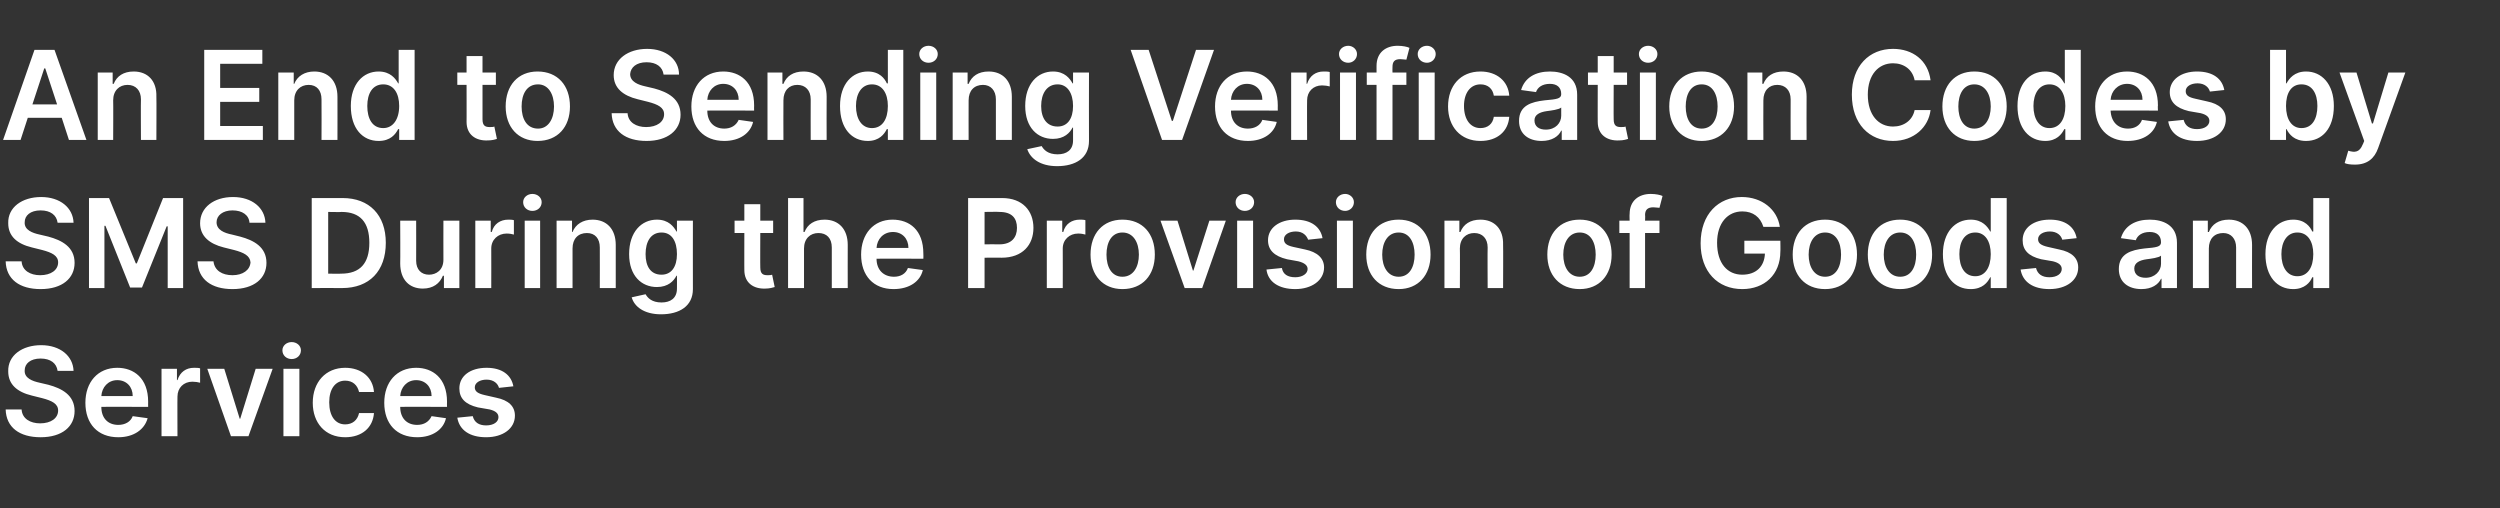
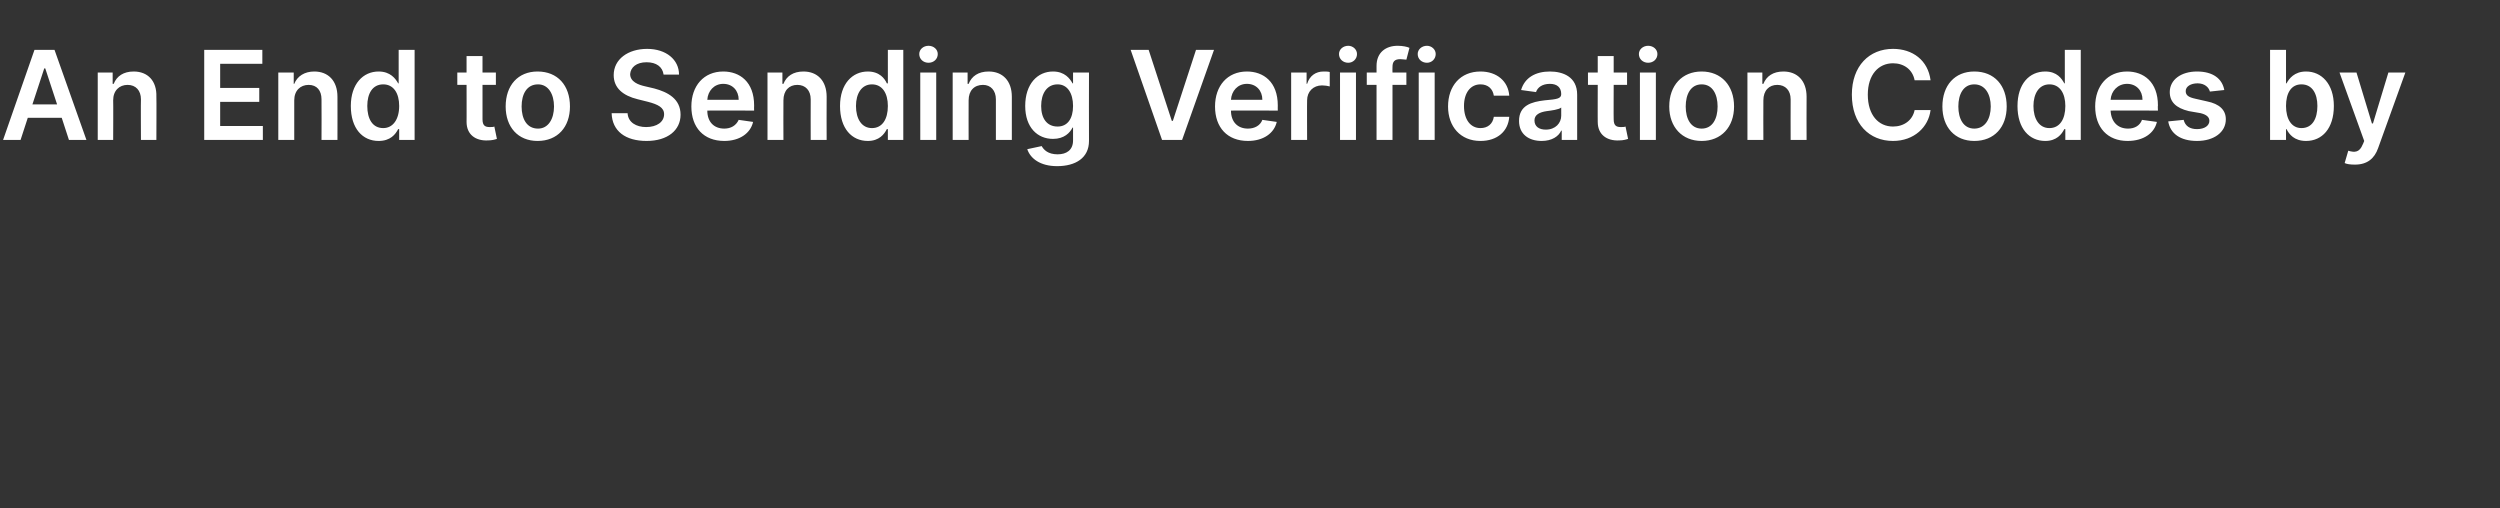
<svg xmlns="http://www.w3.org/2000/svg" version="1.1" width="486px" height="98.8px" viewBox="0 -6 486 98.8" style="top:-6px">
  <rect x="0" y="-6" width="486" height="98.8" fill="#333333" stroke="none" />
  <desc>An End to Sending Verification Codes by SMS During the Provision of Goods and Services</desc>
  <defs />
  <g id="Polygon168890">
-     <path d="m7.9 63.7c-2 0-3.1 1-3.1 2.3c-.1 1.5 1.5 2.1 2.9 2.4l1.7.4c2.6.7 5.1 2 5.1 5.1c0 3-2.4 5.1-6.6 5.1c-4.1 0-6.7-1.9-6.8-5.4h3.1c.1 1.8 1.7 2.7 3.6 2.7c2.1 0 3.5-1 3.5-2.5c0-1.3-1.2-1.9-3.1-2.4l-2-.5c-2.9-.7-4.6-2.2-4.6-4.7c-.1-3.1 2.7-5.1 6.4-5.1c3.7 0 6.2 2.1 6.3 5h-3.1c-.2-1.5-1.4-2.4-3.3-2.4zm8.7 8.6c0-4 2.4-6.8 6.2-6.8c3.2 0 6 2 6 6.6c-.02.02 0 1 0 1c0 0-9.14-.04-9.1 0c0 2.2 1.3 3.5 3.3 3.5c1.3 0 2.4-.6 2.8-1.7l2.9.4C28.1 77.5 26 79 23 79c-4 0-6.4-2.6-6.4-6.7zm9.2-1.3c0-1.8-1.2-3.1-3-3.1c-1.8 0-3 1.4-3.1 3.1h6.1zm5.6-5.3h3v2.2s.12-.04.1 0c.5-1.6 1.7-2.4 3.2-2.4c.4 0 .9 0 1.2.1v2.8c-.3-.1-1-.2-1.5-.2c-1.7 0-2.9 1.2-2.9 2.9c-.03-.03 0 7.7 0 7.7h-3.1V65.7zm16.9 13.1h-3.4l-4.6-13.1h3.3l3 9.7h.1l3-9.7h3.3l-4.7 13.1zm6.8-13.1h3.1v13.1h-3.1V65.7zm-.2-3.6c0-.9.8-1.6 1.8-1.6c1 0 1.8.7 1.8 1.6c0 1-.8 1.7-1.8 1.7c-1 0-1.8-.7-1.8-1.7zm5.9 10.2c0-4 2.5-6.8 6.3-6.8c3.2 0 5.4 1.9 5.6 4.7h-2.9c-.3-1.3-1.2-2.2-2.7-2.2c-1.9 0-3.1 1.6-3.1 4.2c0 2.7 1.2 4.3 3.1 4.3c1.4 0 2.4-.8 2.7-2.2h2.9c-.2 2.8-2.3 4.7-5.6 4.7c-3.9 0-6.3-2.8-6.3-6.7zm13.9 0c0-4 2.4-6.8 6.2-6.8c3.2 0 6 2 6 6.6c-.03.02 0 1 0 1c0 0-9.15-.04-9.1 0c0 2.2 1.3 3.5 3.3 3.5c1.3 0 2.3-.6 2.8-1.7l2.8.4c-.5 2.2-2.6 3.7-5.6 3.7c-4 0-6.4-2.6-6.4-6.7zm9.2-1.3c0-1.8-1.2-3.1-3-3.1c-1.8 0-3 1.4-3.1 3.1h6.1zM97 69.4c-.2-.8-1-1.6-2.4-1.6c-1.3 0-2.3.6-2.3 1.5c0 .8.6 1.2 1.9 1.5l2.2.5c2.5.5 3.7 1.7 3.7 3.5c0 2.5-2.3 4.2-5.6 4.2c-3.2 0-5.2-1.4-5.6-3.8l3-.3c.3 1.2 1.2 1.8 2.6 1.8c1.5 0 2.4-.7 2.4-1.6c0-.7-.5-1.2-1.7-1.5l-2.3-.4c-2.5-.6-3.6-1.8-3.6-3.7c0-2.4 2.1-4 5.3-4c3 0 4.8 1.4 5.2 3.6l-2.8.3z" stroke="none" fill="#fff" />
-   </g>
+     </g>
  <g id="Polygon168889">
-     <path d="m7.9 34.9c-2 0-3.1 1-3.1 2.3c-.1 1.5 1.5 2.1 2.9 2.4l1.7.4c2.6.7 5.1 2 5.1 5.1c0 3-2.4 5.1-6.6 5.1c-4.1 0-6.7-1.9-6.8-5.4h3.1c.1 1.8 1.7 2.7 3.6 2.7c2.1 0 3.5-1 3.5-2.5c0-1.3-1.2-1.9-3.1-2.4l-2-.5c-2.9-.7-4.6-2.2-4.6-4.7c-.1-3.1 2.7-5.1 6.4-5.1c3.7 0 6.2 2.1 6.3 5h-3.1c-.2-1.5-1.4-2.4-3.3-2.4zm13.3-2.4l5.2 12.7h.2l5.1-12.7h3.9V50h-3v-12h-.2l-4.8 11.9h-2.3l-4.8-12h-.2V50h-3V32.5h3.9zm24 2.4c-1.9 0-3.1 1-3.1 2.3c0 1.5 1.5 2.1 3 2.4l1.6.4c2.6.7 5.1 2 5.1 5.1c0 3-2.4 5.1-6.6 5.1c-4.1 0-6.7-1.9-6.8-5.4h3.1c.2 1.8 1.7 2.7 3.7 2.7c2 0 3.4-1 3.5-2.5c-.1-1.3-1.3-1.9-3.2-2.4l-2-.5c-2.8-.7-4.6-2.2-4.6-4.7c0-3.1 2.7-5.1 6.4-5.1c3.7 0 6.2 2.1 6.3 5h-3.1c-.1-1.5-1.4-2.4-3.3-2.4zM60.6 50V32.5h6c5.2 0 8.4 3.3 8.4 8.7c0 5.5-3.2 8.8-8.5 8.8c0-.03-5.9 0-5.9 0zm5.7-2.8c3.7 0 5.5-2 5.5-6c0-4-1.8-6-5.4-6c.04.05-2.6 0-2.6 0v12s2.55.03 2.5 0zm19.9-10.3h3.1V50h-3v-2.4s-.16.04-.2 0c-.6 1.5-1.9 2.5-3.9 2.5c-2.6 0-4.4-1.7-4.4-4.9c.04.01 0-8.3 0-8.3h3.1s.02 7.83 0 7.8c0 1.7 1 2.7 2.5 2.7c1.4 0 2.8-.9 2.8-2.9c-.02-.04 0-7.6 0-7.6zm6.2 0h3v2.2s.17-.04.2 0c.4-1.6 1.7-2.4 3.2-2.4c.3 0 .8 0 1.1.1v2.8c-.3-.1-.9-.2-1.4-.2c-1.7 0-3 1.2-3 2.9c.02-.03 0 7.7 0 7.7h-3.1V36.9zm9.6 0h3V50h-3V36.9zm-.3-3.6c0-.9.8-1.6 1.8-1.6c1 0 1.8.7 1.8 1.6c0 1-.8 1.7-1.8 1.7c-1 0-1.8-.7-1.8-1.7zm9.6 16.7h-3.1V36.9h3v2.2h.1c.6-1.5 2-2.4 3.9-2.4c2.7 0 4.5 1.8 4.5 4.9v8.4h-3.1s.02-7.89 0-7.9c0-1.7-.9-2.8-2.5-2.8c-1.7 0-2.8 1.1-2.8 3v7.7zm11.5 1.8l2.7-.6c.4.7 1.2 1.6 3.1 1.6c1.7 0 3-.8 3-2.7c.02-.01 0-2.5 0-2.5h-.1c-.5 1-1.6 2.2-3.8 2.2c-3 0-5.4-2.2-5.4-6.4c0-4.3 2.4-6.7 5.4-6.7c2.3 0 3.3 1.4 3.8 2.3c-.03.04.1 0 .1 0v-2.1h3.1s-.02 13.28 0 13.3c0 3.3-2.6 4.9-6.2 4.9c-3.3 0-5.2-1.5-5.7-3.3zm8.8-8.4c0-2.5-1-4.2-3-4.2c-2.1 0-3.1 1.8-3.1 4.2c0 2.4 1 4 3.1 4c1.9 0 3-1.5 3-4zm18.7-4.1h-2.5s-.03 6.73 0 6.7c0 1.3.6 1.5 1.4 1.5c.3 0 .7 0 .9-.1l.5 2.4c-.3.1-1 .3-1.8.3c-2.3.1-4.1-1.1-4.1-3.6c-.02.04 0-7.2 0-7.2h-1.9v-2.4h1.9v-3.2h3.1v3.2h2.5v2.4zm6 10.7h-3.1V32.5h3v6.6h.2c.6-1.5 1.9-2.4 3.9-2.4c2.7 0 4.5 1.8 4.5 4.9c-.02.03 0 8.4 0 8.4h-3.1v-7.9c0-1.8-1-2.8-2.6-2.8c-1.6 0-2.8 1.1-2.8 3v7.7zm11.1-6.5c0-4 2.4-6.8 6.1-6.8c3.3 0 6 2 6 6.6c.03.02 0 1 0 1c0 0-9.09-.04-9.1 0c0 2.2 1.4 3.5 3.4 3.5c1.3 0 2.3-.6 2.7-1.7l2.9.4c-.5 2.2-2.6 3.7-5.7 3.7c-3.9 0-6.3-2.6-6.3-6.7zm9.2-1.3c0-1.8-1.2-3.1-3-3.1c-1.9 0-3.1 1.4-3.2 3.1h6.2zm11.6-9.7s6.58.01 6.6 0c4 0 6.1 2.5 6.1 5.8c0 3.3-2.1 5.8-6.2 5.8c.03-.03-3.3 0-3.3 0v5.9h-3.2V32.5zm6.1 9c2.4 0 3.4-1.4 3.4-3.2c0-1.9-1-3.1-3.4-3.1c-.01-.05-2.9 0-2.9 0v6.3s2.91-.03 2.9 0zm9.2-4.6h3v2.2s.17-.04.2 0c.4-1.6 1.7-2.4 3.2-2.4c.3 0 .8 0 1.1.1v2.8c-.3-.1-.9-.2-1.4-.2c-1.7 0-3 1.2-3 2.9c.02-.03 0 7.7 0 7.7h-3.1V36.9zm8.5 6.6c0-4.1 2.4-6.8 6.2-6.8c3.9 0 6.3 2.7 6.3 6.8c0 4-2.4 6.7-6.3 6.7c-3.8 0-6.2-2.7-6.2-6.7zm9.4 0c0-2.4-1.1-4.3-3.2-4.3c-2.1 0-3.1 1.9-3.1 4.3c0 2.4 1 4.3 3.1 4.3c2.1 0 3.2-1.9 3.2-4.3zm12.3 6.5h-3.4l-4.7-13.1h3.3l3 9.7h.1l3.1-9.7h3.2L233.7 50zm6.8-13.1h3.1V50h-3.1V36.9zm-.3-3.6c0-.9.8-1.6 1.8-1.6c1 0 1.8.7 1.8 1.6c0 1-.8 1.7-1.8 1.7c-1 0-1.8-.7-1.8-1.7zm14.1 7.3c-.3-.8-1-1.6-2.4-1.6c-1.3 0-2.3.6-2.3 1.5c0 .8.5 1.2 1.8 1.5l2.3.5c2.4.5 3.7 1.7 3.7 3.5c0 2.5-2.4 4.2-5.6 4.2c-3.2 0-5.3-1.4-5.6-3.8l3-.3c.2 1.2 1.1 1.8 2.6 1.8c1.4 0 2.4-.7 2.4-1.6c0-.7-.6-1.2-1.8-1.5l-2.2-.4c-2.5-.6-3.7-1.8-3.7-3.7c0-2.4 2.2-4 5.3-4c3.1 0 4.9 1.4 5.3 3.6l-2.8.3zm5.6-3.7h3.1V50h-3.1V36.9zm-.2-3.6c0-.9.8-1.6 1.8-1.6c.9 0 1.7.7 1.7 1.6c0 1-.8 1.7-1.7 1.7c-1 0-1.8-.7-1.8-1.7zm5.9 10.2c0-4.1 2.4-6.8 6.3-6.8c3.8 0 6.2 2.7 6.2 6.8c0 4-2.4 6.7-6.2 6.7c-3.9 0-6.3-2.7-6.3-6.7zm9.4 0c0-2.4-1-4.3-3.1-4.3c-2.1 0-3.2 1.9-3.2 4.3c0 2.4 1.1 4.3 3.2 4.3c2.1 0 3.1-1.9 3.1-4.3zm8.8 6.5h-3V36.9h2.9v2.2h.2c.6-1.5 1.9-2.4 3.9-2.4c2.7 0 4.5 1.8 4.4 4.9c.04.03 0 8.4 0 8.4h-3s-.04-7.89 0-7.9c0-1.7-1-2.8-2.6-2.8c-1.6 0-2.8 1.1-2.8 3c.04 0 0 7.7 0 7.7zm17-6.5c0-4.1 2.4-6.8 6.3-6.8c3.8 0 6.2 2.7 6.2 6.8c0 4-2.4 6.7-6.2 6.7c-3.9 0-6.3-2.7-6.3-6.7zm9.4 0c0-2.4-1-4.3-3.1-4.3c-2.1 0-3.2 1.9-3.2 4.3c0 2.4 1.1 4.3 3.2 4.3c2.1 0 3.1-1.9 3.1-4.3zm12.4-4.2h-2.8V50h-3V39.3h-2v-2.4h2s-.04-1.26 0-1.3c0-2.6 1.8-3.9 4.1-3.9c1 0 1.9.2 2.3.4l-.6 2.3c-.3 0-.7-.1-1.2-.1c-1.1 0-1.6.5-1.6 1.5c.05.04 0 1.1 0 1.1h2.8v2.4zm16.1-4.2c-2.8 0-4.9 2.2-4.9 6.1c0 4 2 6.2 4.9 6.2c2.7 0 4.3-1.6 4.4-4.1h-4v-2.5h7s.04 2.13 0 2.1c0 4.5-3.1 7.3-7.4 7.3c-4.8 0-8.1-3.4-8.1-8.9c0-5.7 3.5-9 8-9c3.9 0 6.9 2.4 7.4 5.8h-3.2c-.6-1.9-2-3-4.1-3zm9.8 8.4c0-4.1 2.4-6.8 6.3-6.8c3.8 0 6.2 2.7 6.2 6.8c0 4-2.4 6.7-6.2 6.7c-3.9 0-6.3-2.7-6.3-6.7zm9.4 0c0-2.4-1-4.3-3.1-4.3c-2.1 0-3.2 1.9-3.2 4.3c0 2.4 1.1 4.3 3.2 4.3c2.1 0 3.1-1.9 3.1-4.3zm5.2 0c0-4.1 2.4-6.8 6.3-6.8c3.8 0 6.2 2.7 6.2 6.8c0 4-2.4 6.7-6.2 6.7c-3.9 0-6.3-2.7-6.3-6.7zm9.4 0c0-2.4-1-4.3-3.1-4.3c-2.1 0-3.2 1.9-3.2 4.3c0 2.4 1.1 4.3 3.2 4.3c2.1 0 3.1-1.9 3.1-4.3zm5.2-.1c0-4.3 2.4-6.7 5.4-6.7c2.3 0 3.3 1.4 3.8 2.3c-.05.04.1 0 .1 0v-6.5h3.1V50H387v-2.1h-.1c-.5 1-1.5 2.3-3.8 2.3c-3.1 0-5.4-2.4-5.4-6.8zm9.3 0c0-2.5-1.1-4.2-3-4.2c-2.1 0-3.1 1.8-3.1 4.2c0 2.5 1 4.3 3.1 4.3c1.9 0 3-1.7 3-4.3zm13.9-2.8c-.2-.8-1-1.6-2.4-1.6c-1.3 0-2.3.6-2.3 1.5c0 .8.6 1.2 1.9 1.5l2.2.5c2.5.5 3.7 1.7 3.7 3.5c0 2.5-2.3 4.2-5.6 4.2c-3.2 0-5.2-1.4-5.6-3.8l3-.3c.3 1.2 1.2 1.8 2.6 1.8c1.5 0 2.4-.7 2.4-1.6c0-.7-.5-1.2-1.7-1.5l-2.3-.4c-2.5-.6-3.6-1.8-3.6-3.7c0-2.4 2.1-4 5.3-4c3 0 4.8 1.4 5.2 3.6l-2.8.3zm11 5.7c0-3 2.4-3.7 5-4c2.3-.2 3.2-.3 3.2-1.2c0-1.3-.8-2-2.2-2c-1.5 0-2.4.7-2.7 1.6l-2.9-.4c.7-2.4 2.8-3.6 5.6-3.6c2.5 0 5.3 1 5.3 4.5c-.01.01 0 8.8 0 8.8h-3v-1.8s-.08-.03-.1 0c-.5 1.1-1.8 2-3.8 2c-2.5 0-4.4-1.3-4.4-3.9zm8.2-1v-1.6c-.4.4-2 .6-2.8.7c-1.4.2-2.4.7-2.4 1.8c0 1.2.9 1.8 2.2 1.8c1.8 0 3-1.3 3-2.7zm9.3 4.7h-3.1V36.9h2.9v2.2h.2c.6-1.5 1.9-2.4 3.9-2.4c2.7 0 4.5 1.8 4.5 4.9c-.02.03 0 8.4 0 8.4h-3.1v-7.9c0-1.7-1-2.8-2.5-2.8c-1.7 0-2.8 1.1-2.8 3c-.02 0 0 7.7 0 7.7zm11-6.6c0-4.3 2.4-6.7 5.4-6.7c2.3 0 3.3 1.4 3.7 2.3c.04.04.2 0 .2 0v-6.5h3.1V50h-3.1v-2.1h-.2c-.4 1-1.5 2.3-3.7 2.3c-3.1 0-5.4-2.4-5.4-6.8zm9.3 0c0-2.5-1.1-4.2-3.1-4.2c-2 0-3.1 1.8-3.1 4.2c0 2.5 1.1 4.3 3.1 4.3c2 0 3.1-1.7 3.1-4.3z" stroke="none" fill="#fff" />
-   </g>
+     </g>
  <g id="Polygon168888">
    <path d="m.6 21.2L6.7 3.7h3.9l6.2 17.5h-3.4L12 16.9H5.4L4 21.2H.6zm10.5-6.9l-2.3-7h-.2l-2.3 7h4.8zM22 21.2h-3V8.1h2.9v2.2h.2c.6-1.5 1.9-2.4 3.9-2.4c2.7 0 4.5 1.8 4.4 4.9c.04.03 0 8.4 0 8.4h-3s-.04-7.89 0-7.9c0-1.7-1-2.8-2.6-2.8c-1.6 0-2.8 1.1-2.8 3c.04 0 0 7.7 0 7.7zM39.7 3.7H51v2.7h-8.2v4.7h7.6v2.7h-7.6v4.7h8.3v2.7H39.7V3.7zm17.5 17.5h-3.1V8.1h3v2.2h.1c.6-1.5 2-2.4 3.9-2.4c2.7 0 4.5 1.8 4.5 4.9c.02.03 0 8.4 0 8.4h-3.1s.03-7.89 0-7.9c0-1.7-.9-2.8-2.5-2.8c-1.6 0-2.8 1.1-2.8 3v7.7zm11-6.6c0-4.3 2.4-6.7 5.4-6.7c2.3 0 3.3 1.4 3.8 2.3c-.03.04.1 0 .1 0V3.7h3.1v17.5h-3v-2.1h-.2c-.5 1-1.5 2.3-3.8 2.3c-3.1 0-5.4-2.4-5.4-6.8zm9.4 0c0-2.5-1.1-4.2-3.1-4.2c-2.1 0-3.1 1.8-3.1 4.2c0 2.5 1 4.3 3.1 4.3c1.9 0 3.1-1.7 3.1-4.3zm18.8-4.1h-2.6v6.7c0 1.3.6 1.5 1.4 1.5c.4 0 .7 0 .9-.1l.5 2.4c-.3.1-.9.3-1.8.3c-2.3.1-4.1-1.1-4.1-3.6c.02.04 0-7.2 0-7.2h-1.8V8.1h1.8V4.9h3.1v3.2h2.6v2.4zm1.9 4.2c0-4.1 2.4-6.8 6.2-6.8c3.9 0 6.3 2.7 6.3 6.8c0 4-2.4 6.7-6.3 6.7c-3.8 0-6.2-2.7-6.2-6.7zm9.4 0c0-2.4-1.1-4.3-3.1-4.3c-2.2 0-3.2 1.9-3.2 4.3c0 2.4 1 4.3 3.2 4.3c2 0 3.1-1.9 3.1-4.3zm18-8.6c-2 0-3.1 1-3.2 2.3c0 1.5 1.6 2.1 3 2.4l1.7.4c2.6.7 5.1 2 5.1 5.1c0 3-2.5 5.1-6.6 5.1c-4.1 0-6.7-1.9-6.8-5.4h3.1c.1 1.8 1.7 2.7 3.6 2.7c2.1 0 3.5-1 3.5-2.5c0-1.3-1.2-1.9-3.1-2.4l-2-.5c-2.9-.7-4.7-2.2-4.7-4.7c0-3.1 2.8-5.1 6.5-5.1c3.7 0 6.2 2.1 6.2 5h-3c-.2-1.5-1.4-2.4-3.3-2.4zm8.7 8.6c0-4 2.4-6.8 6.2-6.8c3.2 0 6 2 6 6.6c-.03.02 0 1 0 1c0 0-9.15-.04-9.1 0c0 2.2 1.3 3.5 3.3 3.5c1.3 0 2.3-.6 2.8-1.7l2.8.4c-.5 2.2-2.6 3.7-5.6 3.7c-4 0-6.4-2.6-6.4-6.7zm9.2-1.3c0-1.8-1.2-3.1-3-3.1c-1.8 0-3 1.4-3.1 3.1h6.1zm8.7 7.8h-3.1V8.1h2.9v2.2h.2c.6-1.5 1.9-2.4 3.9-2.4c2.7 0 4.5 1.8 4.5 4.9c-.03.03 0 8.4 0 8.4h-3.1s-.02-7.89 0-7.9c0-1.7-1-2.8-2.6-2.8c-1.6 0-2.7 1.1-2.7 3c-.03 0 0 7.7 0 7.7zm11-6.6c0-4.3 2.4-6.7 5.4-6.7c2.3 0 3.3 1.4 3.7 2.3c.02.04.2 0 .2 0V3.7h3v17.5h-3v-2.1h-.2c-.5 1-1.5 2.3-3.7 2.3c-3.1 0-5.4-2.4-5.4-6.8zm9.3 0c0-2.5-1.1-4.2-3.1-4.2c-2 0-3.1 1.8-3.1 4.2c0 2.5 1.1 4.3 3.1 4.3c2 0 3.1-1.7 3.1-4.3zm6.3-6.5h3.1v13.1h-3.1V8.1zm-.2-3.6c0-.9.8-1.6 1.8-1.6c1 0 1.8.7 1.8 1.6c0 1-.8 1.7-1.8 1.7c-1 0-1.8-.7-1.8-1.7zm9.6 16.7h-3.1V8.1h2.9v2.2h.2c.6-1.5 1.9-2.4 3.9-2.4c2.7 0 4.5 1.8 4.5 4.9v8.4h-3.1v-7.9c0-1.7-1-2.8-2.5-2.8c-1.7 0-2.8 1.1-2.8 3c-.02 0 0 7.7 0 7.7zm11.4 1.8l2.8-.6c.4.7 1.2 1.6 3.1 1.6c1.7 0 3-.8 3-2.7c.01-.01 0-2.5 0-2.5h-.1c-.5 1-1.6 2.2-3.8 2.2c-3 0-5.4-2.2-5.4-6.4c0-4.3 2.4-6.7 5.4-6.7c2.3 0 3.3 1.4 3.8 2.3c-.04.04.1 0 .1 0V8.1h3.1s-.03 13.28 0 13.3c0 3.3-2.6 4.9-6.2 4.9c-3.3 0-5.2-1.5-5.8-3.3zm8.9-8.4c0-2.5-1.1-4.2-3-4.2c-2.1 0-3.2 1.8-3.2 4.2c0 2.4 1.1 4 3.2 4c1.9 0 3-1.5 3-4zm19.2 2.9h.2l4.5-13.8h3.5l-6.2 17.5h-3.9l-6.1-17.5h3.5l4.5 13.8zm8.4-2.8c0-4 2.4-6.8 6.2-6.8c3.2 0 6 2 6 6.6c-.02.02 0 1 0 1c0 0-9.14-.04-9.1 0c0 2.2 1.3 3.5 3.3 3.5c1.3 0 2.4-.6 2.8-1.7l2.8.4c-.5 2.2-2.6 3.7-5.6 3.7c-4 0-6.4-2.6-6.4-6.7zm9.2-1.3c0-1.8-1.2-3.1-3-3.1c-1.8 0-3 1.4-3.1 3.1h6.1zm5.6-5.3h3v2.2s.11-.04.1 0c.5-1.6 1.7-2.4 3.2-2.4c.4 0 .9 0 1.2.1v2.8c-.3-.1-1-.2-1.5-.2c-1.7 0-2.9 1.2-2.9 2.9c-.03-.03 0 7.7 0 7.7H251V8.1zm9.5 0h3.1v13.1h-3.1V8.1zm-.2-3.6c0-.9.8-1.6 1.8-1.6c.9 0 1.7.7 1.7 1.6c0 1-.8 1.7-1.7 1.7c-1 0-1.8-.7-1.8-1.7zm13.1 6h-2.7v10.7h-3.1V10.5h-1.9V8.1h1.9V6.8c0-2.6 1.8-3.9 4.1-3.9c1 0 1.9.2 2.3.4l-.6 2.3c-.3 0-.7-.1-1.2-.1c-1.1 0-1.5.5-1.5 1.5c-.03.04 0 1.1 0 1.1h2.7v2.4zm2.4-2.4h3.1v13.1h-3.1V8.1zm-.2-3.6c0-.9.8-1.6 1.8-1.6c.9 0 1.7.7 1.7 1.6c0 1-.8 1.7-1.7 1.7c-1 0-1.8-.7-1.8-1.7zm5.9 10.2c0-4 2.4-6.8 6.3-6.8c3.2 0 5.4 1.9 5.6 4.7h-3c-.2-1.3-1.1-2.2-2.6-2.2c-1.9 0-3.2 1.6-3.2 4.2c0 2.7 1.3 4.3 3.2 4.3c1.4 0 2.4-.8 2.6-2.2h3c-.2 2.8-2.3 4.7-5.6 4.7c-3.9 0-6.3-2.8-6.3-6.7zm13.8 2.8c0-3 2.4-3.7 5-4c2.3-.2 3.2-.3 3.2-1.2c0-1.3-.8-2-2.2-2c-1.5 0-2.4.7-2.7 1.6l-2.9-.4c.7-2.4 2.8-3.6 5.6-3.6c2.5 0 5.3 1 5.3 4.5v8.8h-3v-1.8s-.06-.03-.1 0c-.5 1.1-1.8 2-3.8 2c-2.5 0-4.4-1.3-4.4-3.9zm8.2-1v-1.6c-.4.4-2 .6-2.8.7c-1.4.2-2.4.7-2.4 1.8c0 1.2.9 1.8 2.2 1.8c1.9 0 3-1.3 3-2.7zm12.8-6h-2.6s-.03 6.73 0 6.7c0 1.3.6 1.5 1.4 1.5c.3 0 .7 0 .9-.1l.5 2.4c-.3.1-.9.3-1.8.3c-2.3.1-4.1-1.1-4.1-3.6c-.02.04 0-7.2 0-7.2h-1.9V8.1h1.9V4.9h3.1v3.2h2.6v2.4zm2.5-2.4h3.1v13.1h-3.1V8.1zm-.2-3.6c0-.9.8-1.6 1.8-1.6c1 0 1.8.7 1.8 1.6c0 1-.8 1.7-1.8 1.7c-1 0-1.8-.7-1.8-1.7zm5.9 10.2c0-4.1 2.5-6.8 6.3-6.8c3.8 0 6.3 2.7 6.3 6.8c0 4-2.5 6.7-6.3 6.7c-3.8 0-6.3-2.7-6.3-6.7zm9.4 0c0-2.4-1-4.3-3.1-4.3c-2.1 0-3.1 1.9-3.1 4.3c0 2.4 1 4.3 3.1 4.3c2.1 0 3.1-1.9 3.1-4.3zm8.9 6.5h-3.1V8.1h2.9v2.2h.2c.6-1.5 1.9-2.4 3.9-2.4c2.7 0 4.5 1.8 4.5 4.9c-.03.03 0 8.4 0 8.4h-3.1s-.02-7.89 0-7.9c0-1.7-1-2.8-2.6-2.8c-1.6 0-2.7 1.1-2.7 3c-.03 0 0 7.7 0 7.7zm29.4-11.6c-.4-2.1-2.1-3.3-4.2-3.3c-2.8 0-4.9 2.2-4.9 6.1c0 4 2.1 6.2 4.9 6.2c2.1 0 3.8-1.2 4.2-3.2h3.1c-.4 3.3-3.2 6-7.3 6c-4.6 0-8-3.3-8-9c0-5.6 3.4-8.9 8-8.9c3.8 0 6.8 2.2 7.3 6.1h-3.1zm5.4 5.1c0-4.1 2.4-6.8 6.2-6.8c3.9 0 6.3 2.7 6.3 6.8c0 4-2.4 6.7-6.3 6.7c-3.8 0-6.2-2.7-6.2-6.7zm9.4 0c0-2.4-1.1-4.3-3.2-4.3c-2.1 0-3.1 1.9-3.1 4.3c0 2.4 1 4.3 3.1 4.3c2.1 0 3.2-1.9 3.2-4.3zm5.2-.1c0-4.3 2.3-6.7 5.4-6.7c2.3 0 3.2 1.4 3.7 2.3c.02.04.1 0 .1 0V3.7h3.1v17.5h-3v-2.1h-.2c-.5 1-1.5 2.3-3.7 2.3c-3.1 0-5.4-2.4-5.4-6.8zm9.3 0c0-2.5-1.1-4.2-3.1-4.2c-2 0-3.1 1.8-3.1 4.2c0 2.5 1.1 4.3 3.1 4.3c2 0 3.1-1.7 3.1-4.3zm5.8.1c0-4 2.4-6.8 6.2-6.8c3.2 0 6 2 6 6.6c-.05.02 0 1 0 1c0 0-9.17-.04-9.2 0c.1 2.2 1.4 3.5 3.4 3.5c1.3 0 2.3-.6 2.7-1.7l2.9.4c-.5 2.2-2.6 3.7-5.7 3.7c-3.9 0-6.3-2.6-6.3-6.7zm9.2-1.3c0-1.8-1.2-3.1-3-3.1c-1.8 0-3.1 1.4-3.2 3.1h6.2zm13.1-1.6c-.2-.8-1-1.6-2.4-1.6c-1.3 0-2.3.6-2.3 1.5c0 .8.5 1.2 1.9 1.5l2.2.5c2.5.5 3.7 1.7 3.7 3.5c0 2.5-2.3 4.2-5.6 4.2c-3.2 0-5.2-1.4-5.6-3.8l3-.3c.3 1.2 1.2 1.8 2.6 1.8c1.5 0 2.4-.7 2.4-1.6c0-.7-.5-1.2-1.7-1.5l-2.3-.4c-2.5-.6-3.7-1.8-3.7-3.7c0-2.4 2.2-4 5.3-4c3.1 0 4.9 1.4 5.3 3.6l-2.8.3zm11.7-8.1h3.1v6.5s.14.04.1 0c.5-.9 1.5-2.3 3.8-2.3c3 0 5.4 2.4 5.4 6.7c0 4.4-2.3 6.8-5.4 6.8c-2.3 0-3.3-1.3-3.8-2.3h-.1v2.1h-3.1V3.7zm6.1 15.2c2.1 0 3.1-1.8 3.1-4.3c0-2.4-1-4.2-3.1-4.2c-2 0-3 1.7-3 4.2c0 2.6 1.1 4.3 3 4.3zm8.4 6.8l.7-2.4c1.3.4 2.2.3 2.8-1.2c.01.05.3-.7.3-.7l-4.8-13.3h3.3l3 9.9h.2l3-9.9h3.3l-5.3 14.7c-.7 2-2.1 3.2-4.5 3.2c-.9 0-1.6-.1-2-.3z" stroke="none" fill="#fff" />
  </g>
</svg>